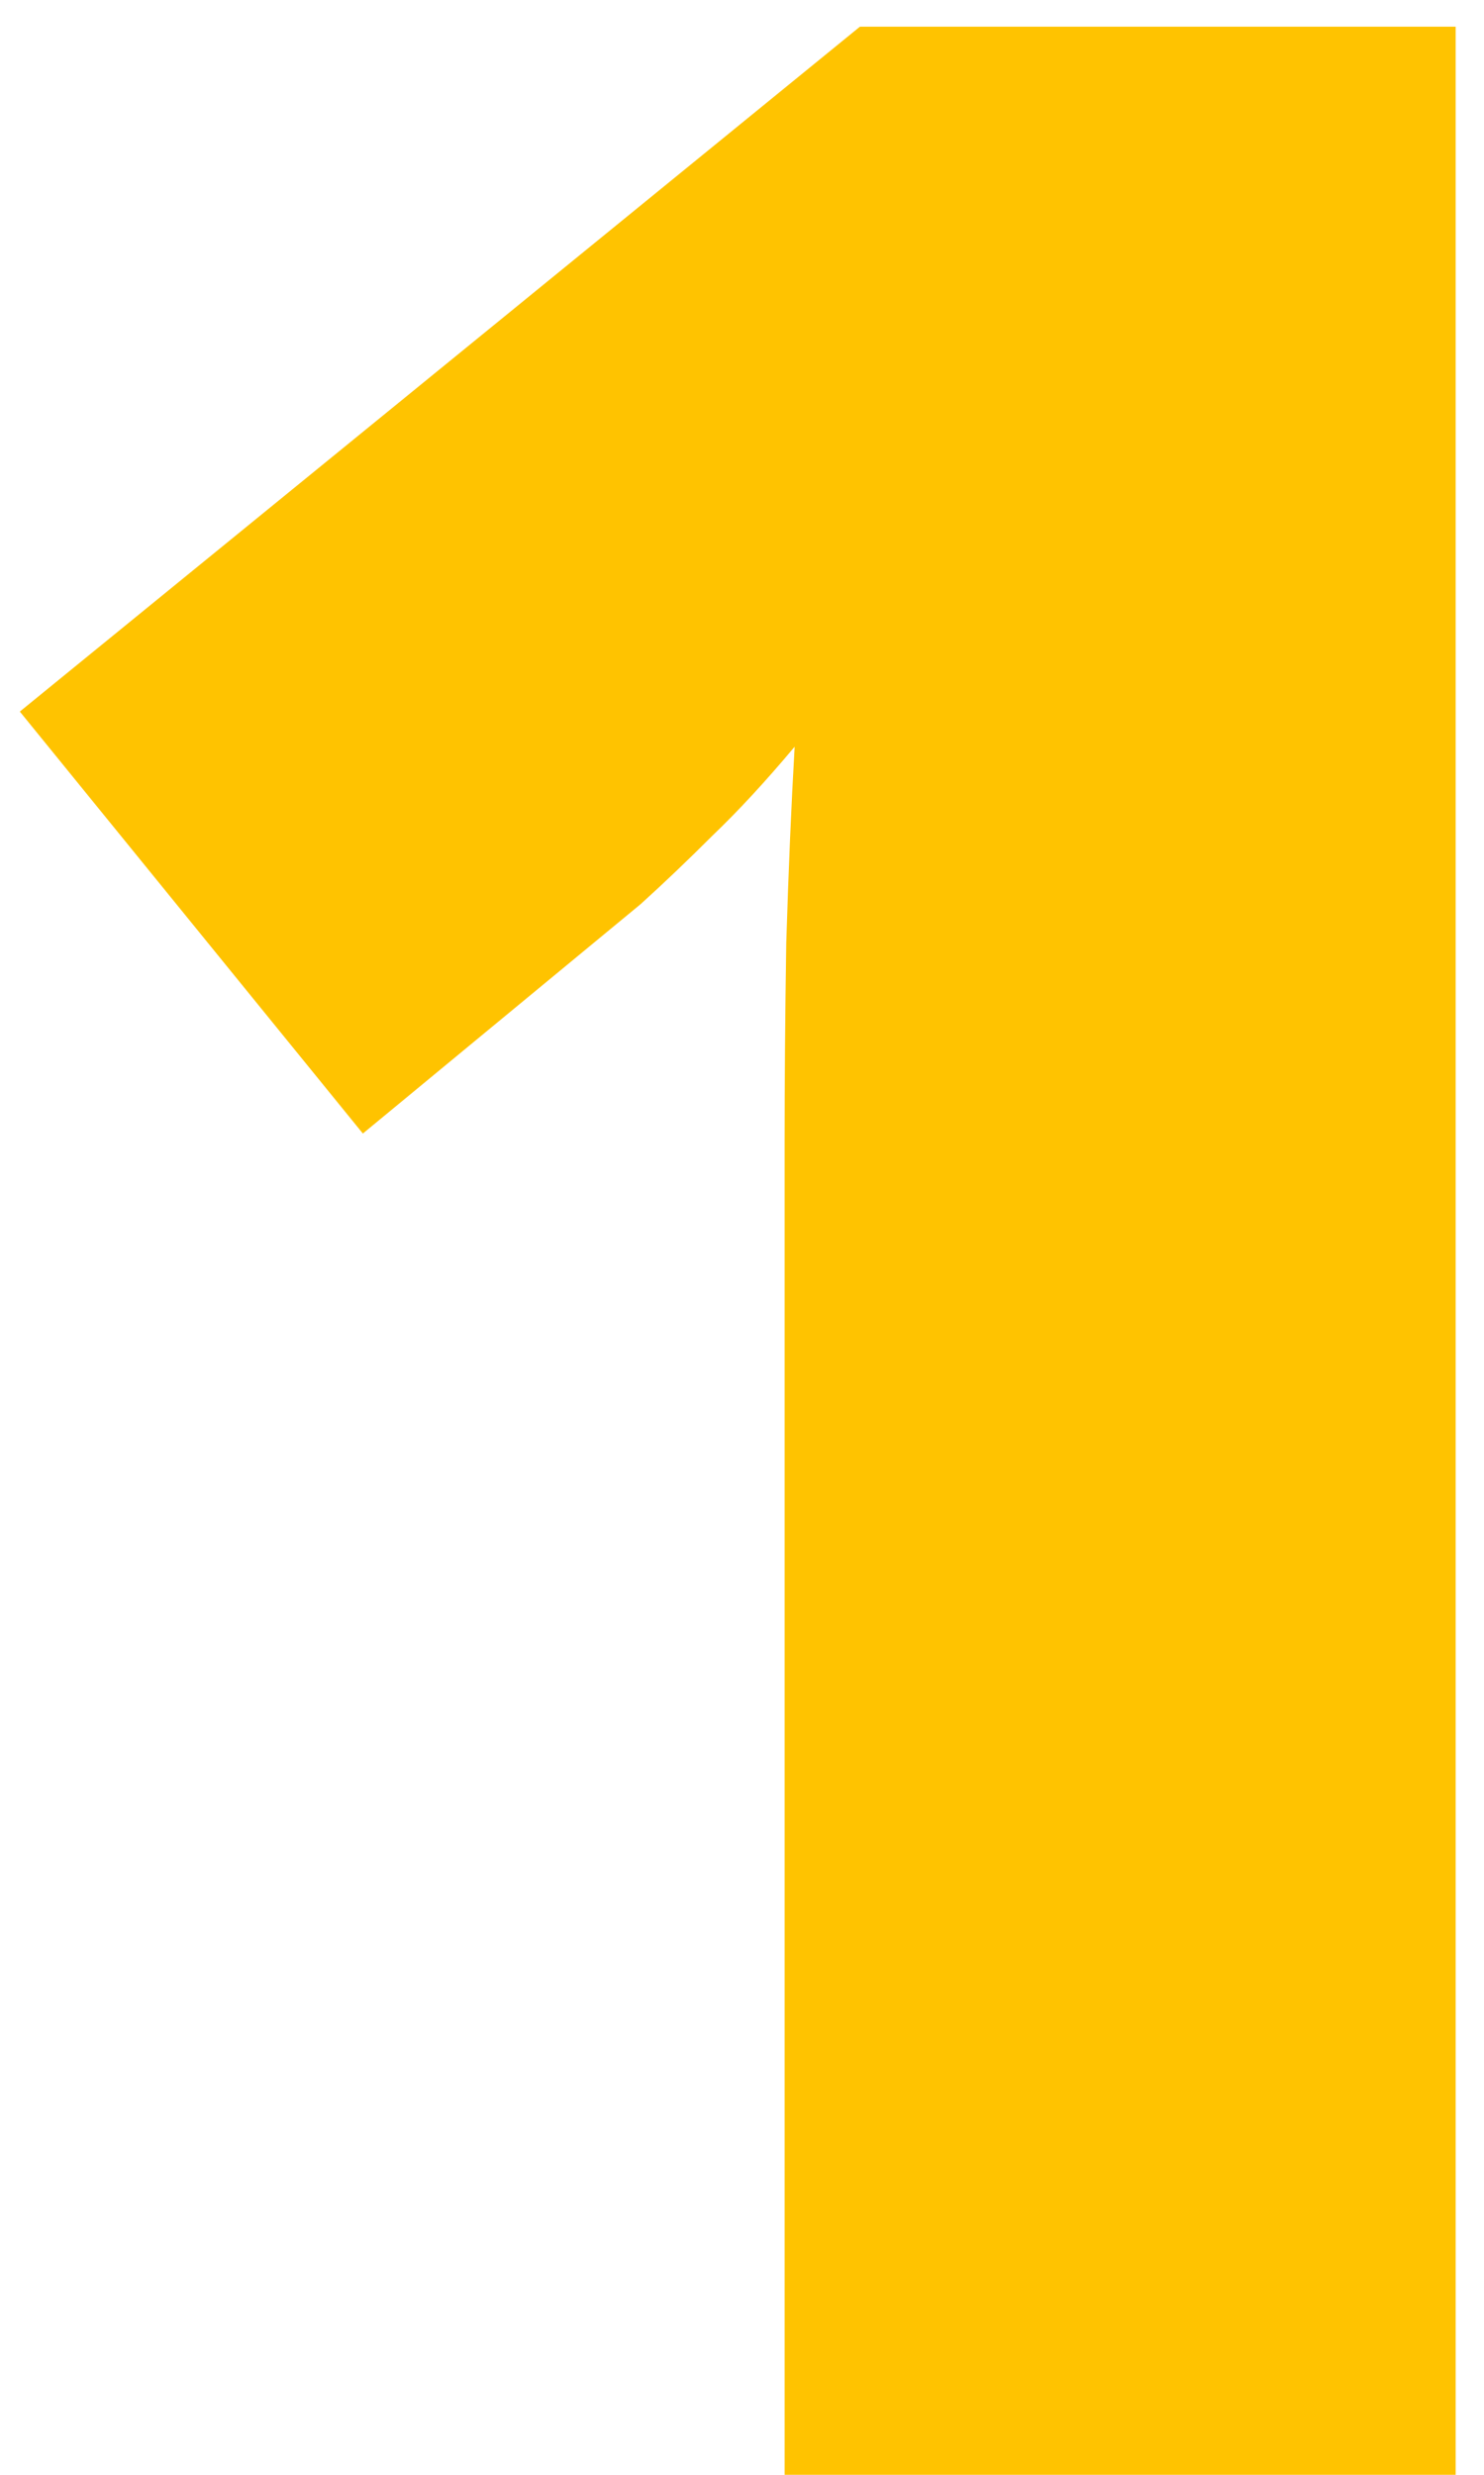
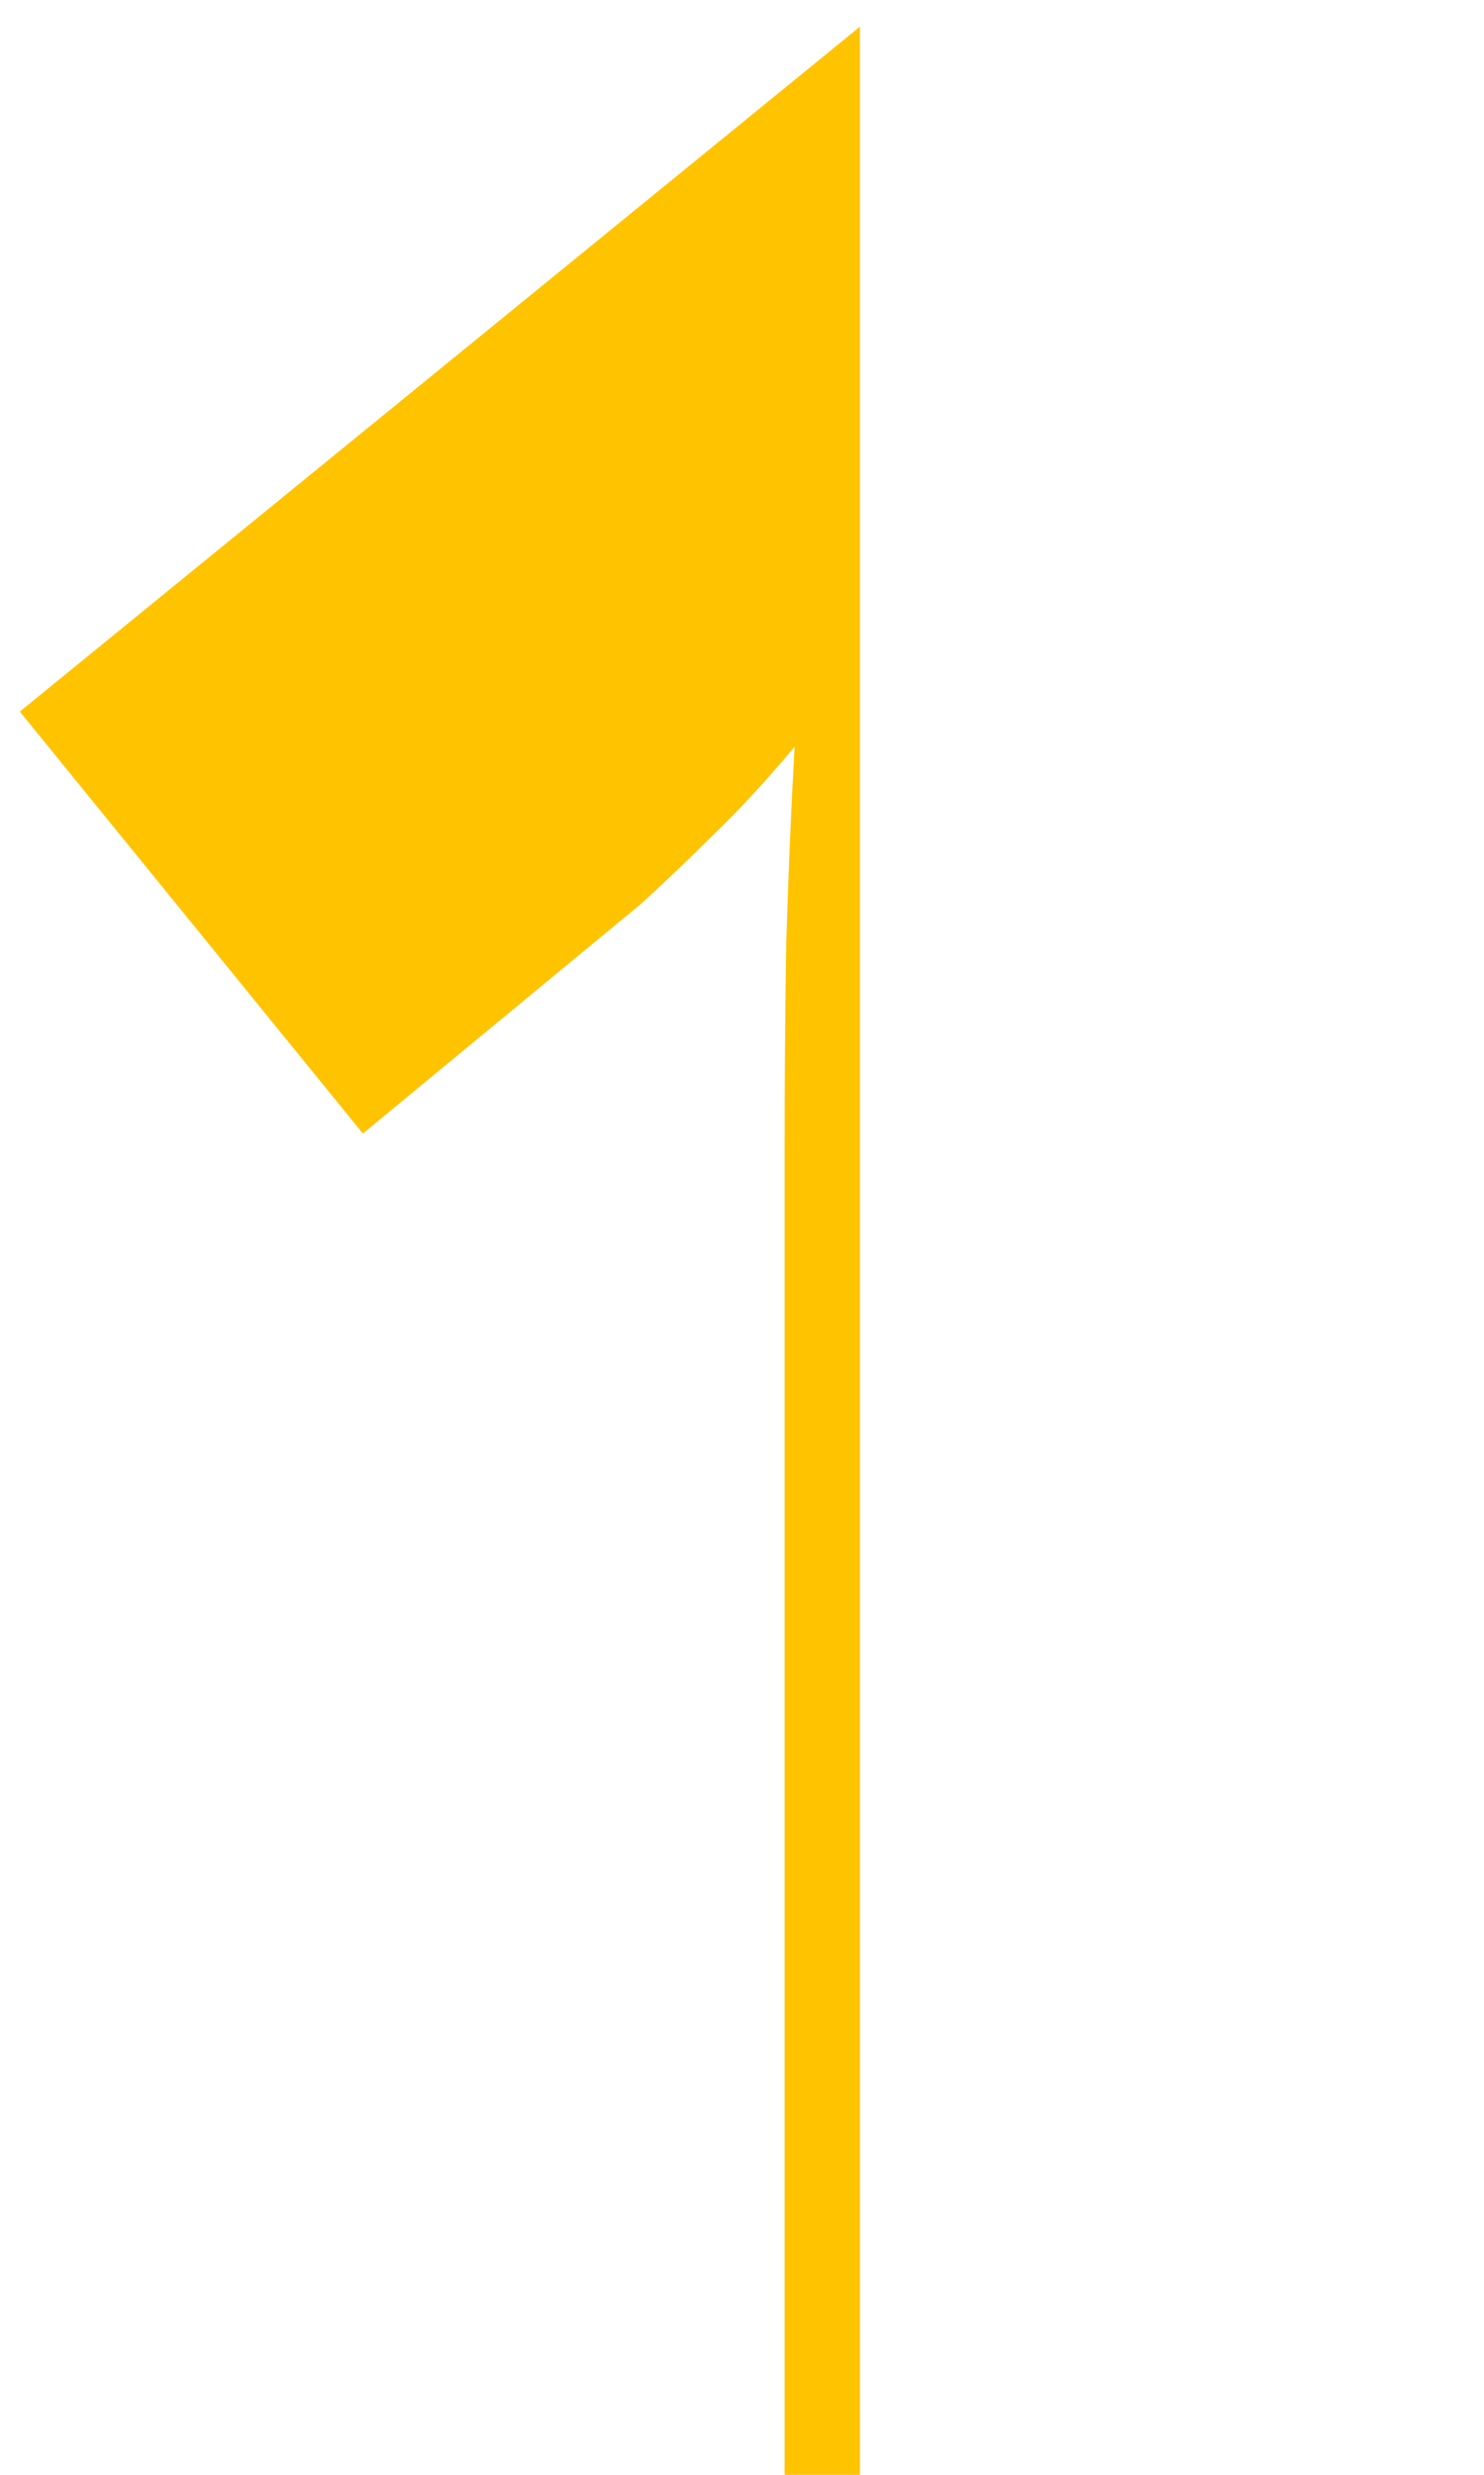
<svg xmlns="http://www.w3.org/2000/svg" width="42" height="70" viewBox="0 0 42 70" fill="none">
-   <path d="M41.198 70H22.206V35.756C22.206 35.125 22.206 33.972 22.206 32.299C22.206 30.594 22.221 28.715 22.253 26.663C22.316 24.61 22.395 22.763 22.49 21.121C21.669 22.1 20.895 22.937 20.169 23.631C19.474 24.326 18.795 24.973 18.132 25.573L10.27 32.062L0.561 20.127L24.337 0.755H41.198V70Z" fill="#FFC300" />
+   <path d="M41.198 70H22.206V35.756C22.206 35.125 22.206 33.972 22.206 32.299C22.206 30.594 22.221 28.715 22.253 26.663C22.316 24.61 22.395 22.763 22.49 21.121C21.669 22.1 20.895 22.937 20.169 23.631C19.474 24.326 18.795 24.973 18.132 25.573L10.27 32.062L0.561 20.127L24.337 0.755V70Z" fill="#FFC300" />
</svg>